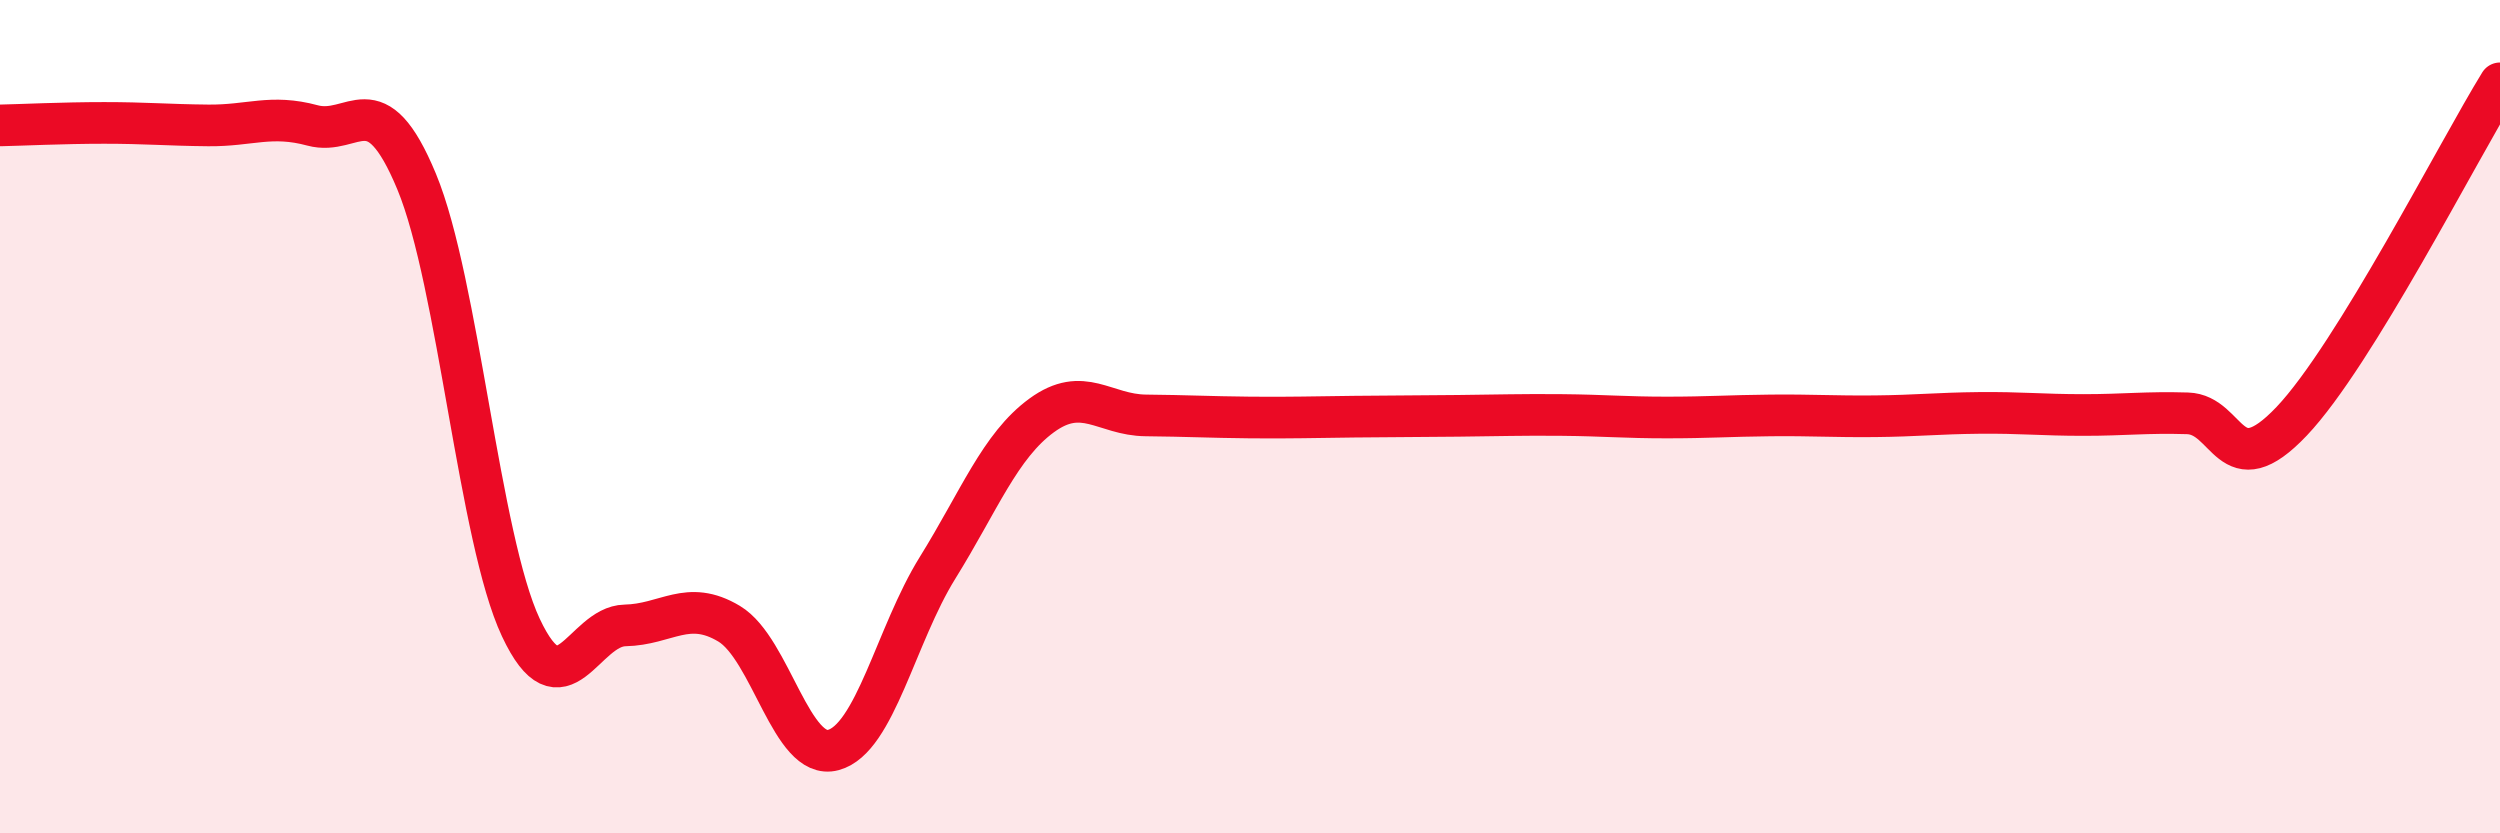
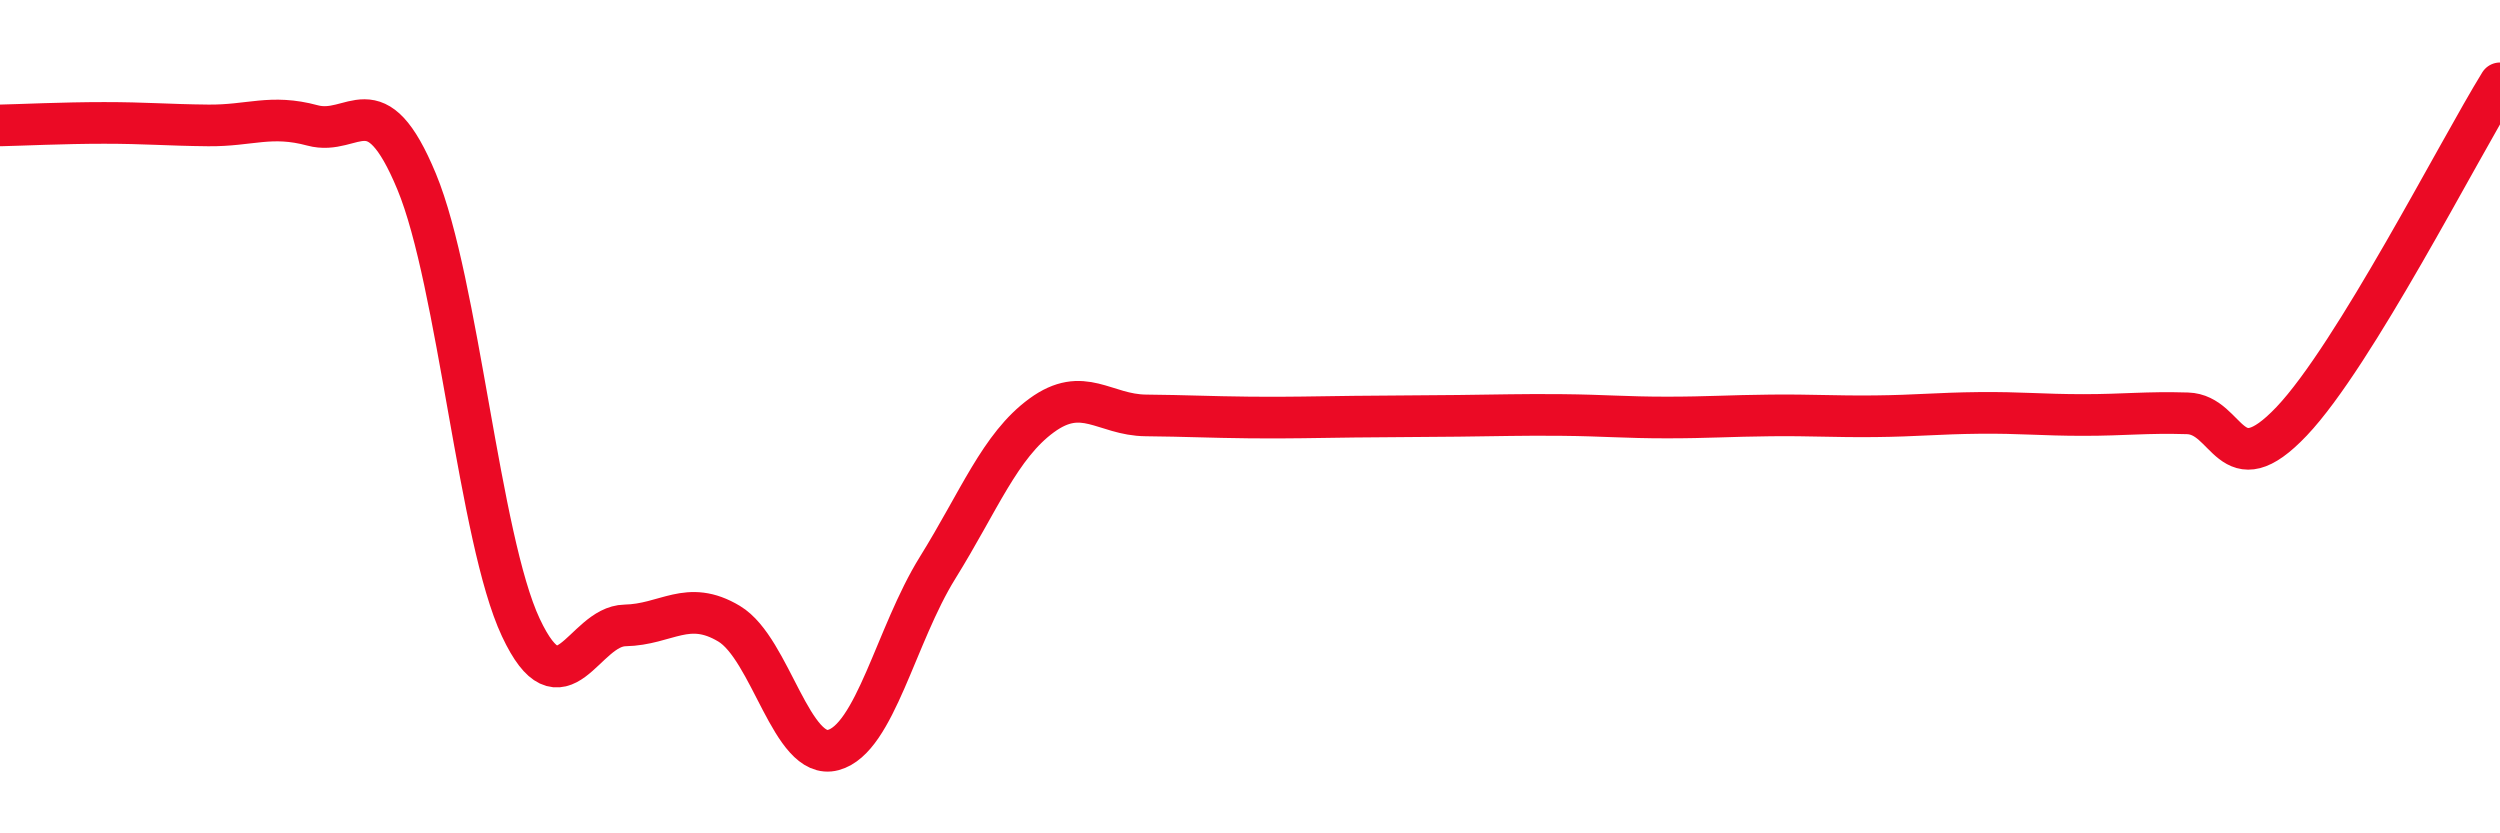
<svg xmlns="http://www.w3.org/2000/svg" width="60" height="20" viewBox="0 0 60 20">
-   <path d="M 0,3.01 C 0.5,3 1.5,2.95 2.5,2.95 C 3.5,2.95 4,3 5,3.01 C 6,3.02 6.5,2.74 7.5,3.01 C 8.5,3.28 9,1.95 10,4.36 C 11,6.77 11.5,12.93 12.5,15.06 C 13.5,17.19 14,15.03 15,15.01 C 16,14.99 16.5,14.37 17.5,14.97 C 18.5,15.57 19,18.27 20,18 C 21,17.73 21.5,15.24 22.5,13.63 C 23.5,12.02 24,10.7 25,9.97 C 26,9.24 26.5,9.96 27.5,9.97 C 28.5,9.98 29,10.01 30,10.02 C 31,10.03 31.5,10.01 32.5,10 C 33.5,9.99 34,9.99 35,9.98 C 36,9.97 36.5,9.95 37.5,9.96 C 38.5,9.97 39,10.02 40,10.02 C 41,10.02 41.5,9.98 42.5,9.97 C 43.5,9.96 44,10 45,9.99 C 46,9.98 46.5,9.92 47.5,9.91 C 48.5,9.9 49,9.96 50,9.96 C 51,9.96 51.5,9.89 52.5,9.92 C 53.5,9.95 53.5,11.69 55,10.11 C 56.5,8.53 59,3.62 60,2L60 20L0 20Z" fill="#EB0A25" opacity="0.1" stroke-linecap="round" stroke-linejoin="round" />
  <path d="M 0,3.01 C 0.5,3 1.5,2.95 2.5,2.95 C 3.5,2.95 4,3 5,3.01 C 6,3.02 6.5,2.74 7.5,3.01 C 8.5,3.28 9,1.95 10,4.36 C 11,6.77 11.5,12.93 12.5,15.06 C 13.5,17.19 14,15.03 15,15.01 C 16,14.99 16.5,14.37 17.5,14.97 C 18.5,15.57 19,18.27 20,18 C 21,17.73 21.5,15.24 22.5,13.63 C 23.5,12.02 24,10.7 25,9.97 C 26,9.24 26.5,9.96 27.5,9.97 C 28.5,9.98 29,10.01 30,10.02 C 31,10.03 31.5,10.01 32.5,10 C 33.5,9.99 34,9.99 35,9.98 C 36,9.97 36.5,9.95 37.5,9.96 C 38.5,9.97 39,10.02 40,10.02 C 41,10.02 41.5,9.98 42.5,9.97 C 43.5,9.96 44,10 45,9.99 C 46,9.98 46.5,9.92 47.5,9.91 C 48.5,9.9 49,9.96 50,9.96 C 51,9.96 51.5,9.89 52.5,9.92 C 53.5,9.95 53.5,11.69 55,10.11 C 56.5,8.53 59,3.62 60,2" stroke="#EB0A25" stroke-width="1" fill="none" stroke-linecap="round" stroke-linejoin="round" />
</svg>